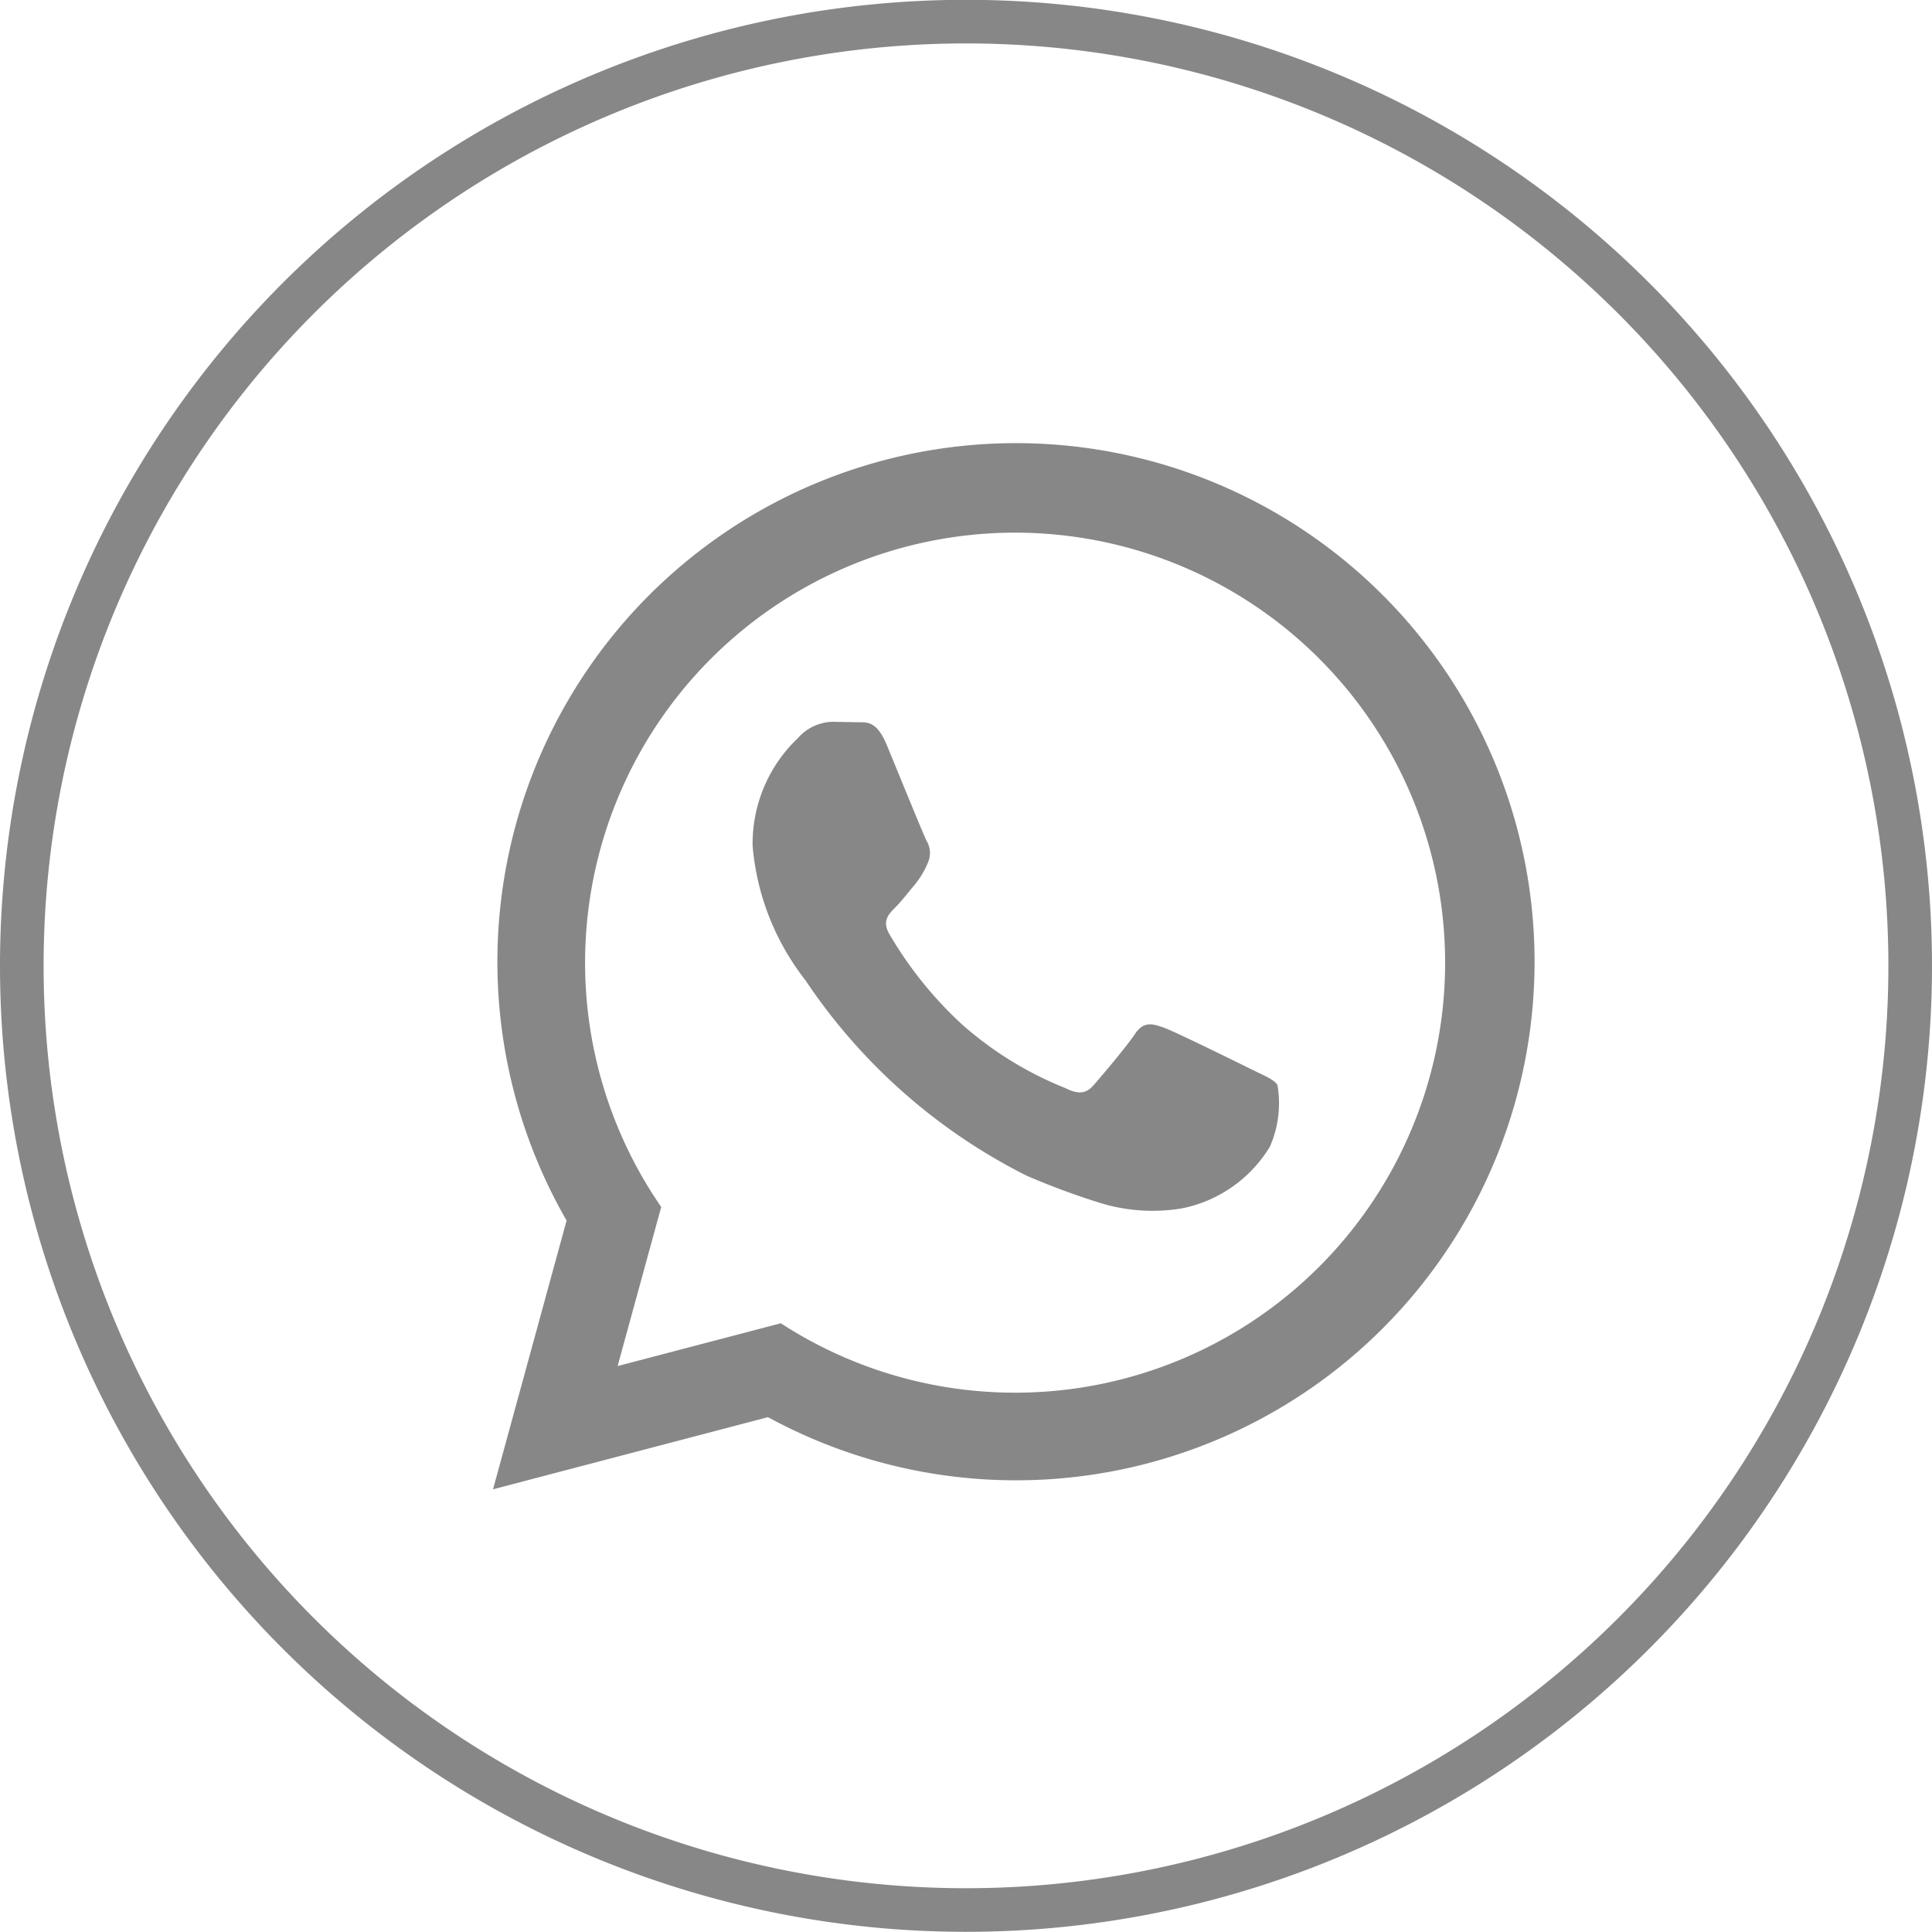
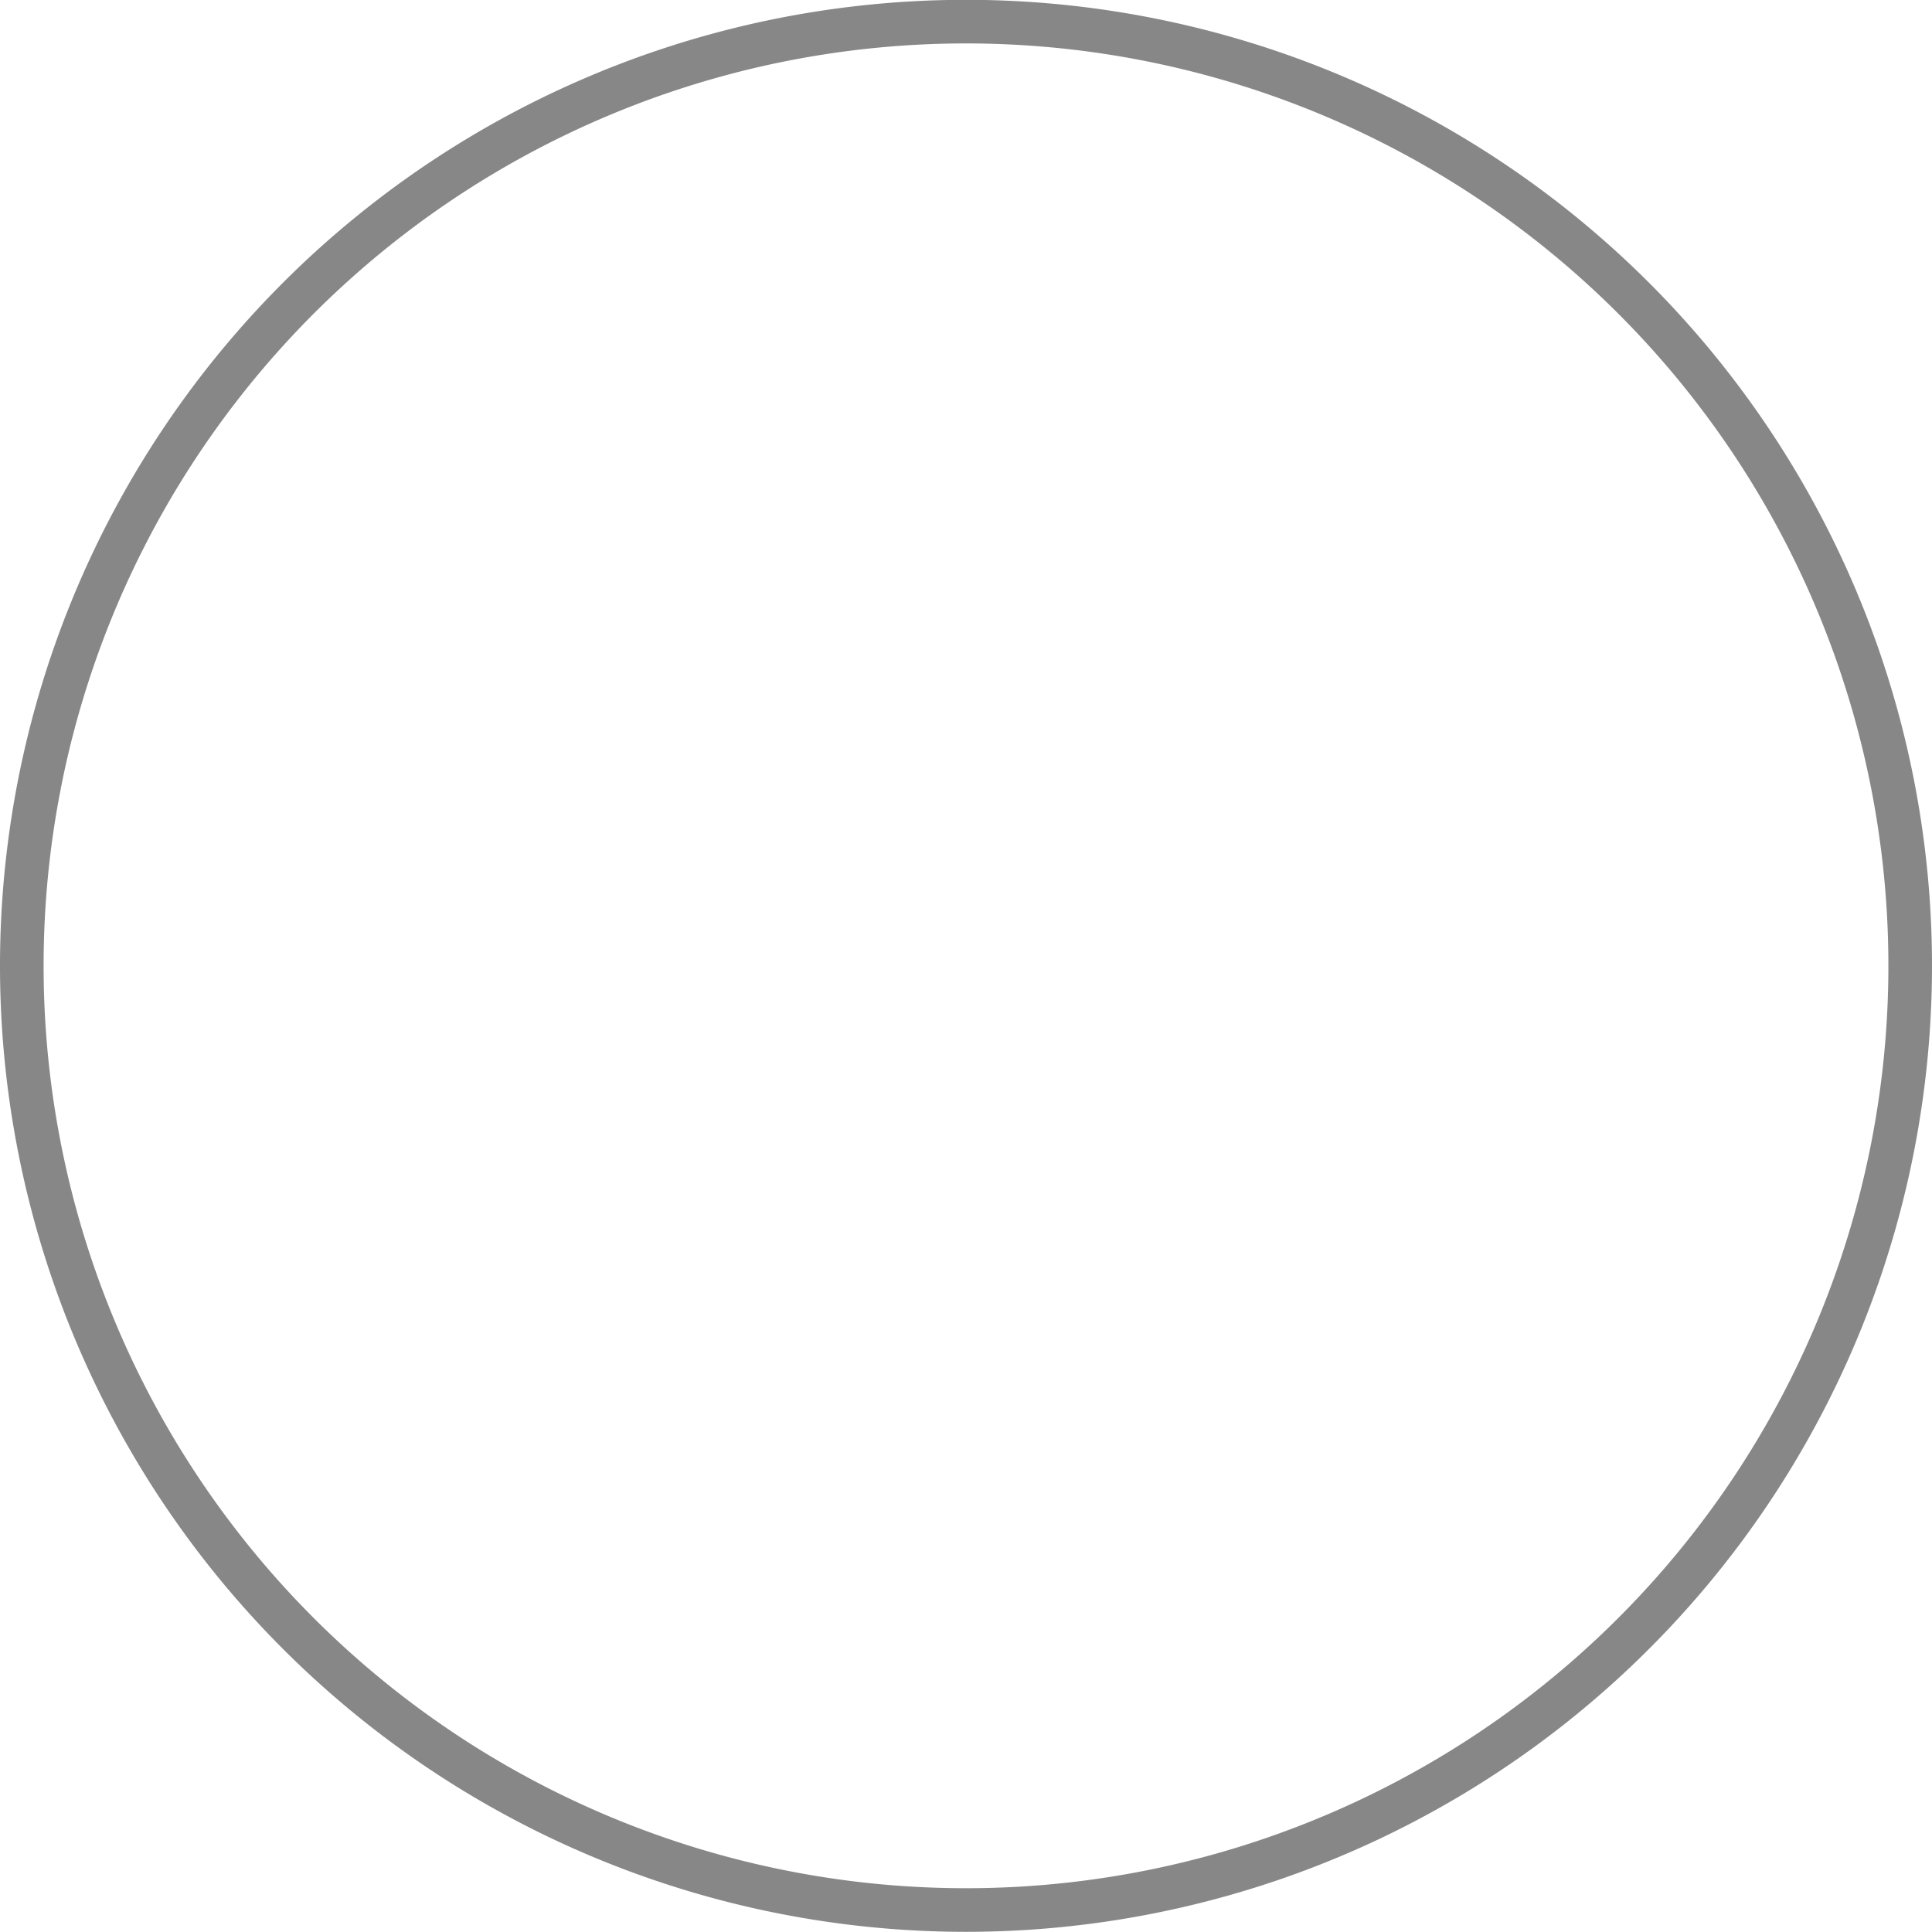
<svg xmlns="http://www.w3.org/2000/svg" width="44.304" height="44.304" viewBox="0 0 44.304 44.304">
  <g id="whatsup" transform="translate(0.5 0.5)" style="isolation: isolate">
    <path id="back" d="M0,21.652A21.652,21.652,0,1,1,21.652,43.3,21.652,21.652,0,0,1,0,21.652Z" fill="none" stroke="#878787" stroke-width="1" />
-     <path id="iconmonstr-whatsapp-1" d="M.057,24l1.687-6.163a11.892,11.892,0,1,1,4.618,4.509L.057,24Zm6.6-3.807a9.861,9.861,0,1,0-2.743-2.667l-1,3.648,3.742-.981Zm11.387-5.464c-.074-.124-.272-.2-.57-.347s-1.758-.868-2.031-.967-.47-.149-.669.149-.768.967-.941,1.165-.347.223-.644.074a8.111,8.111,0,0,1-2.39-1.475,8.945,8.945,0,0,1-1.653-2.059c-.173-.3-.018-.458.13-.606s.3-.347.446-.521a1.949,1.949,0,0,0,.3-.495.546.546,0,0,0-.025-.521c-.075-.148-.669-1.611-.916-2.206-.242-.579-.487-.5-.669-.51l-.57-.01a1.089,1.089,0,0,0-.792.372,3.334,3.334,0,0,0-1.04,2.479A5.783,5.783,0,0,0,7.22,12.325,13.249,13.249,0,0,0,12.3,16.812a17.194,17.194,0,0,0,1.694.626,4.085,4.085,0,0,0,1.872.118,3.061,3.061,0,0,0,2.006-1.413,2.476,2.476,0,0,0,.173-1.414Z" transform="translate(10.749 9.652)" fill="#878787" />
  </g>
</svg>